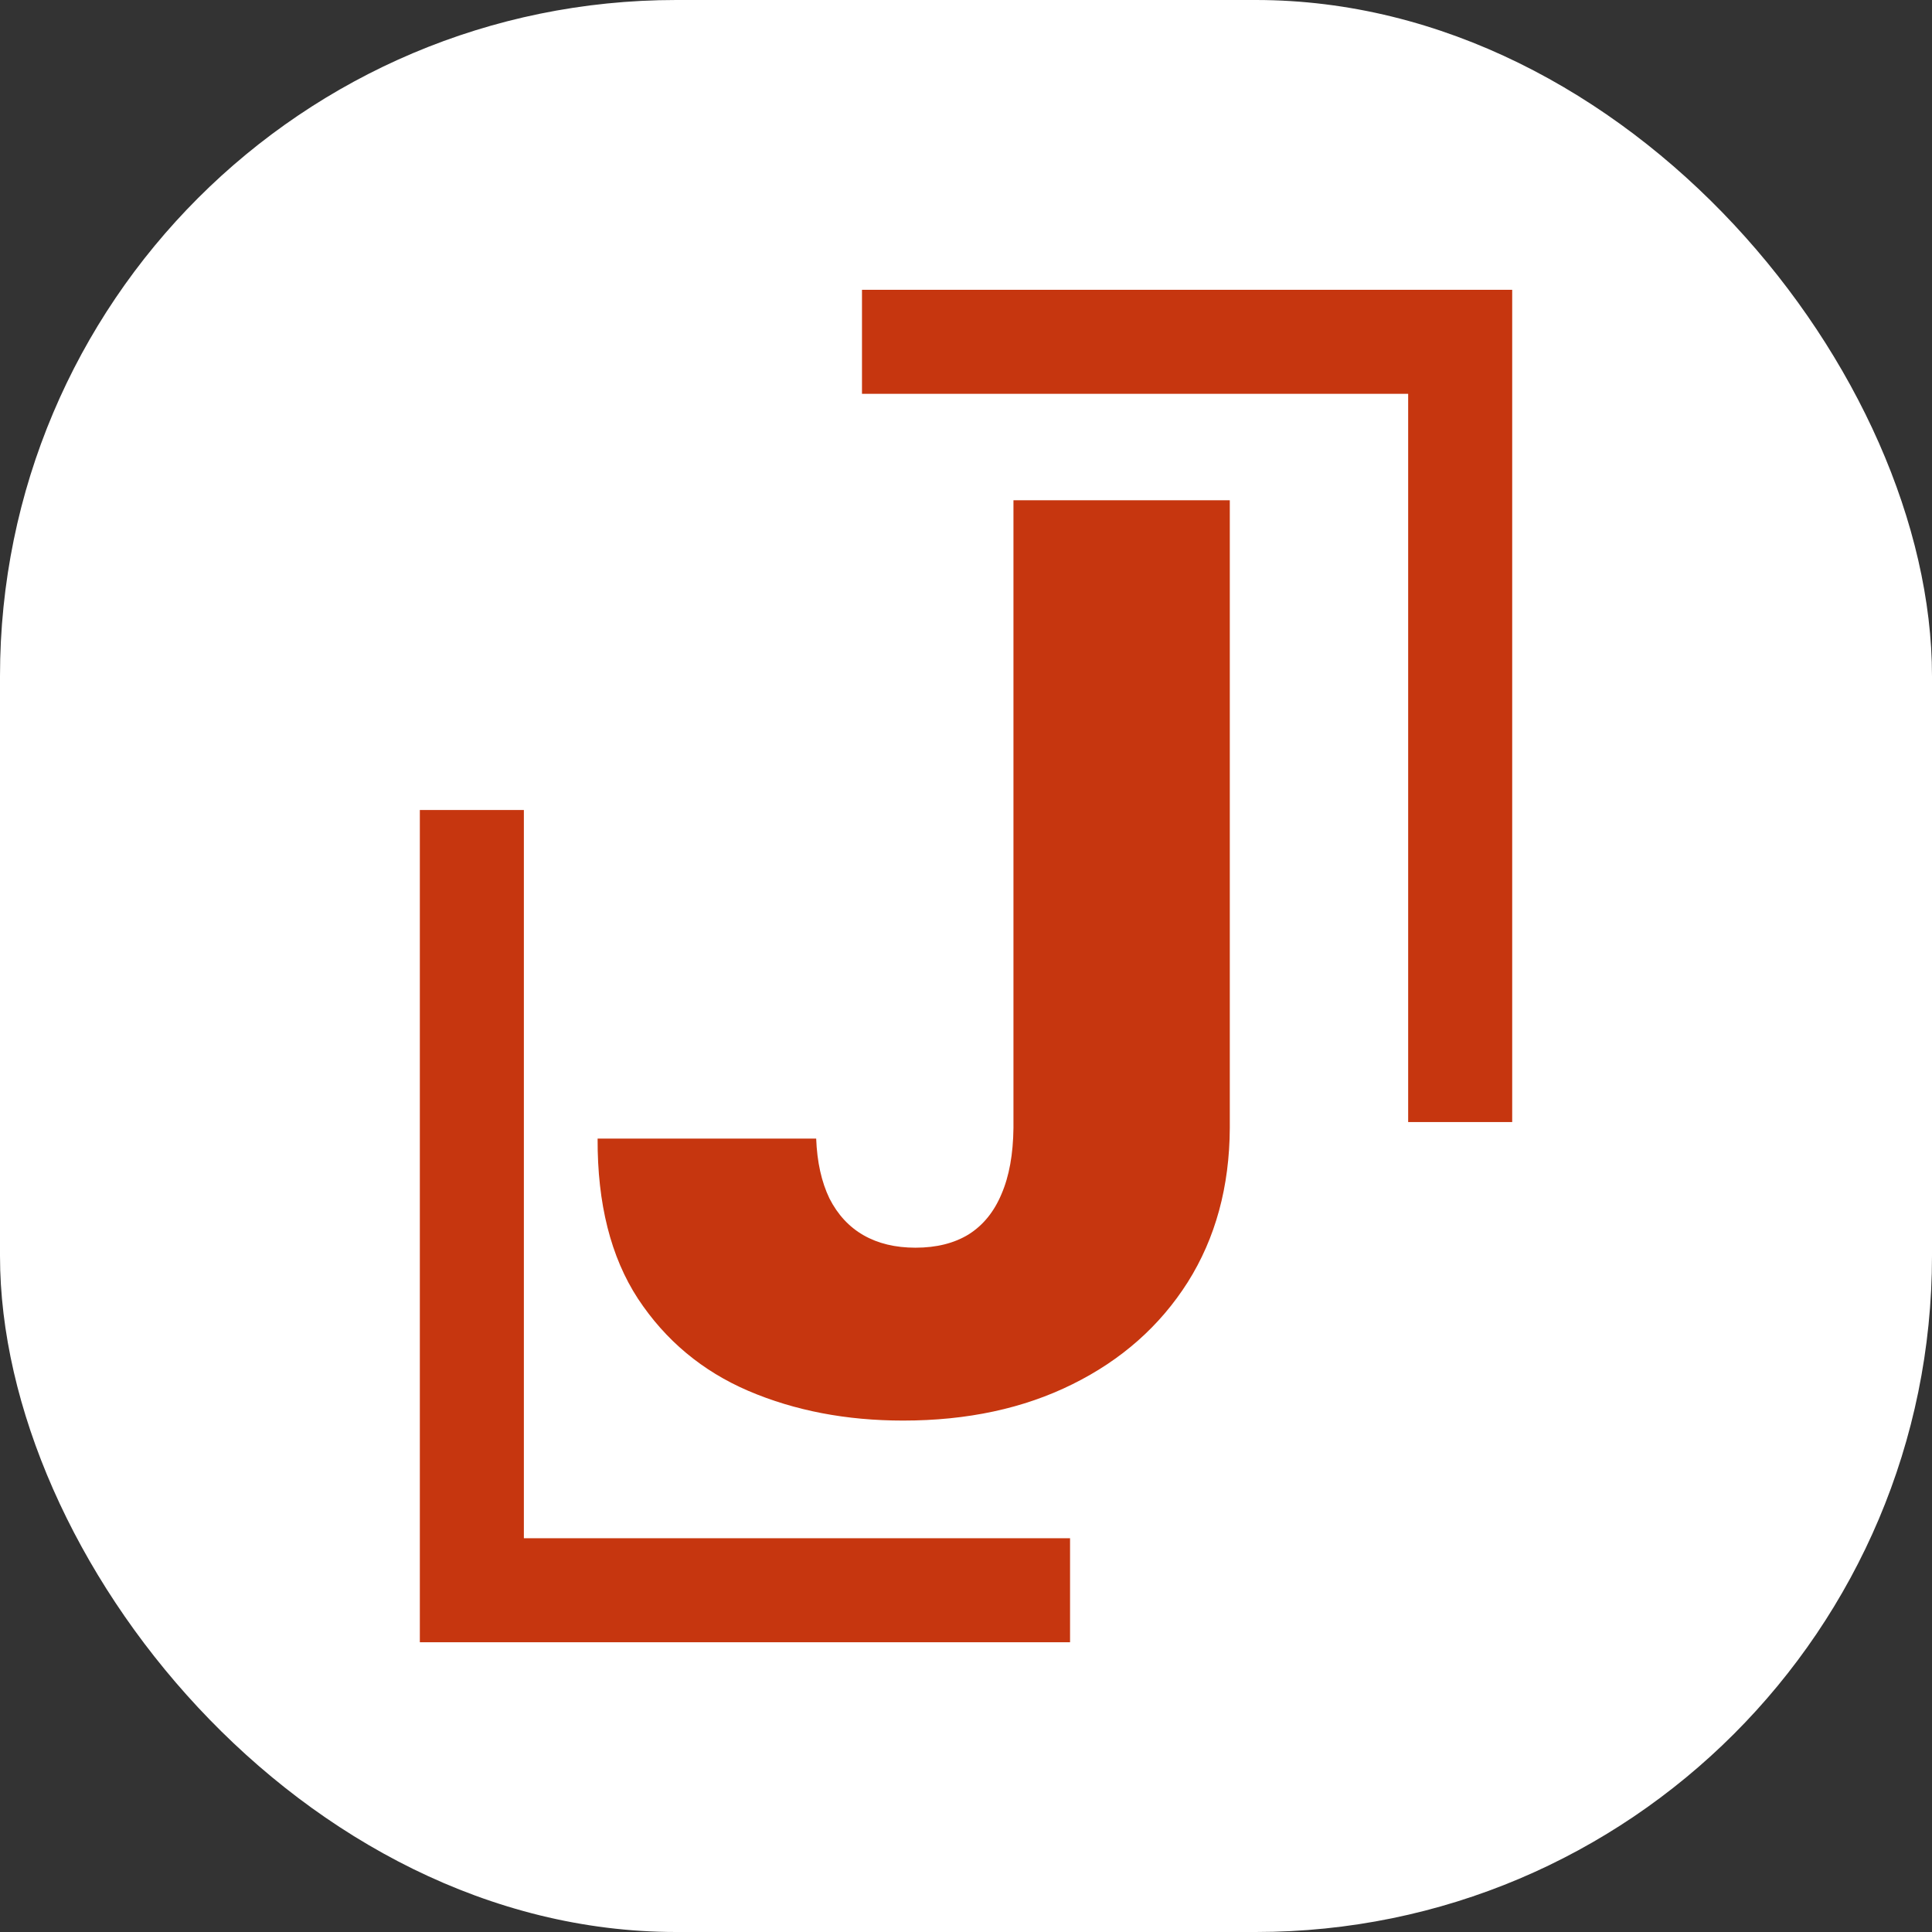
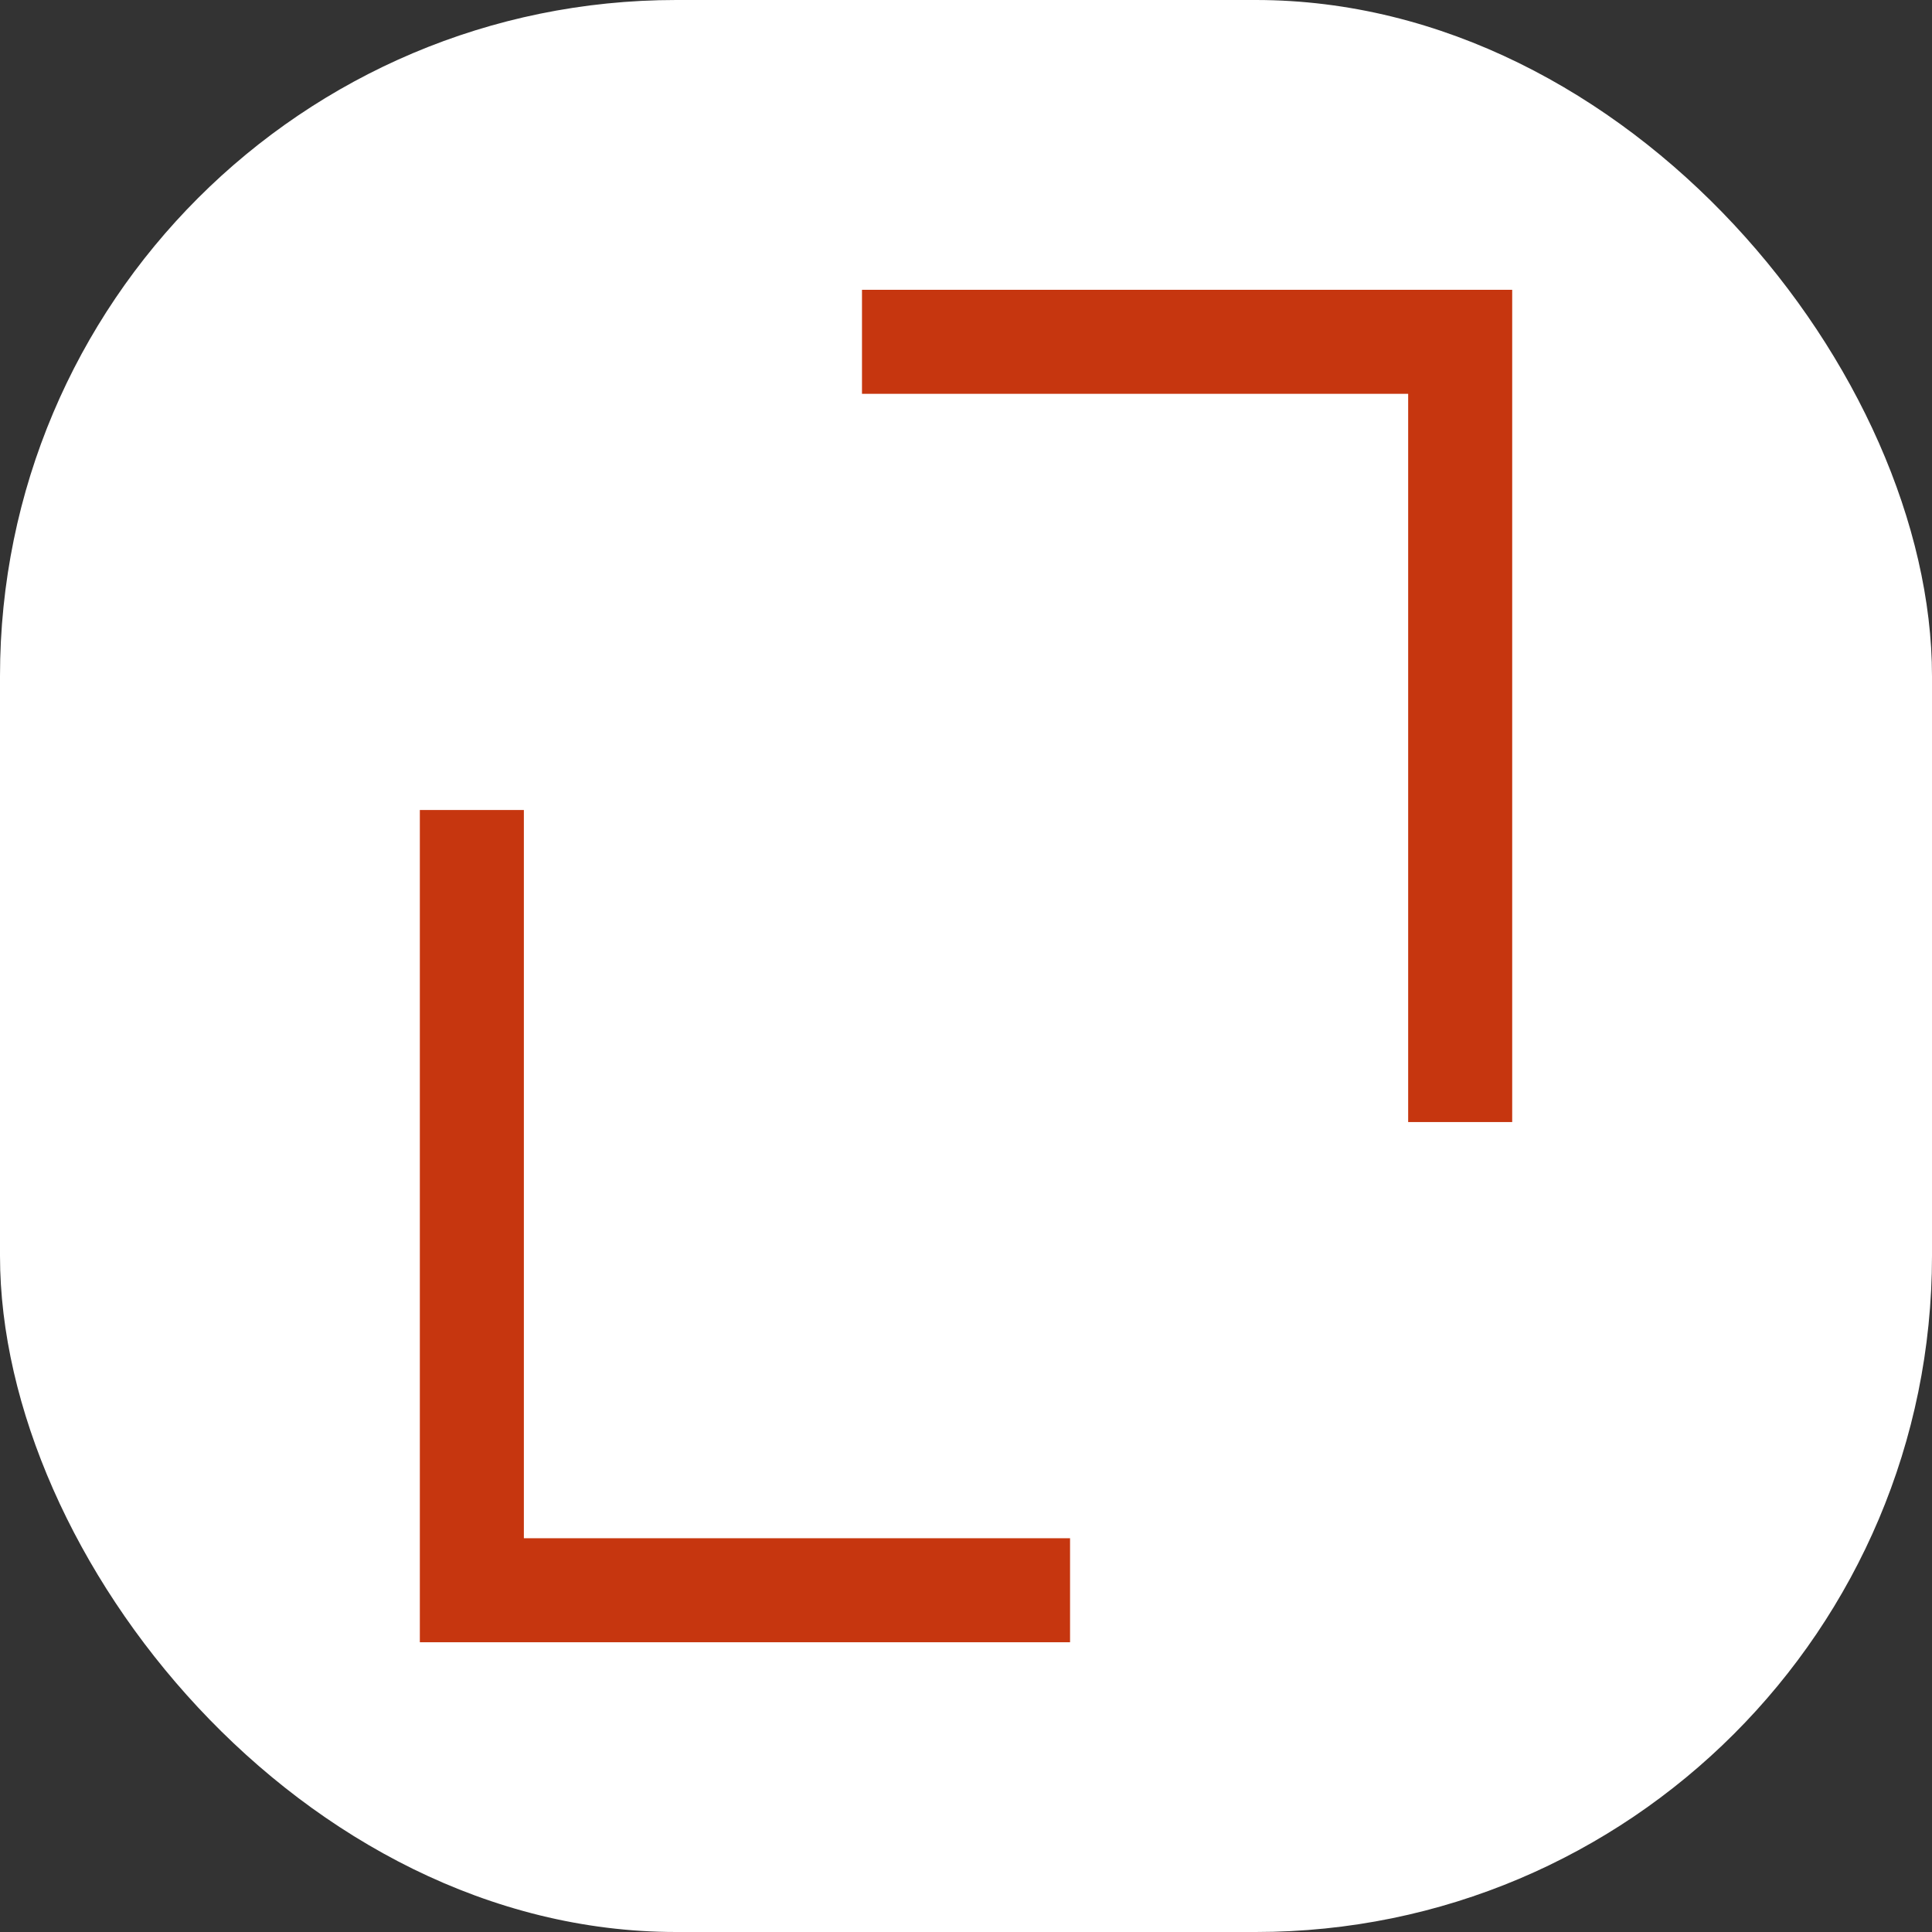
<svg xmlns="http://www.w3.org/2000/svg" version="1.1" width="1000" height="1000">
  <rect width="100%" height="100%" fill="#333333" stroke="none" />
  <g clip-path="url(#SvgjsClipPath1018)">
    <rect width="1000" height="1000" fill="#ffffff" />
    <g transform="matrix(13.462,0,0,13.462,217.308,150)">
      <svg version="1.1" width="42" height="52">
        <svg width="42" height="52" viewBox="0 0 42 52" fill="none">
          <path d="M25 50H2L2 20" stroke="#C6360F" stroke-width="4" />
          <path d="M17 2L40 2V32" stroke="#C6360F" stroke-width="4" />
-           <path d="M22.824 8.091H31.142V32.227C31.131 34.489 30.591 36.466 29.523 38.159C28.454 39.841 26.977 41.148 25.091 42.08C23.216 43.011 21.046 43.477 18.579 43.477C16.398 43.477 14.415 43.097 12.631 42.335C10.858 41.574 9.443 40.392 8.386 38.79C7.341 37.188 6.824 35.136 6.835 32.636H15.239C15.273 33.534 15.443 34.301 15.75 34.938C16.068 35.562 16.506 36.034 17.062 36.352C17.619 36.67 18.284 36.83 19.057 36.83C19.864 36.83 20.546 36.659 21.102 36.318C21.659 35.966 22.079 35.449 22.364 34.767C22.659 34.085 22.812 33.239 22.824 32.227V8.091Z" fill="#C6360F" />
        </svg>
      </svg>
    </g>
  </g>
  <defs>
    <clipPath id="SvgjsClipPath1018">
      <rect width="1000" height="1000" x="0" y="0" rx="350" ry="350" />
    </clipPath>
  </defs>
</svg>